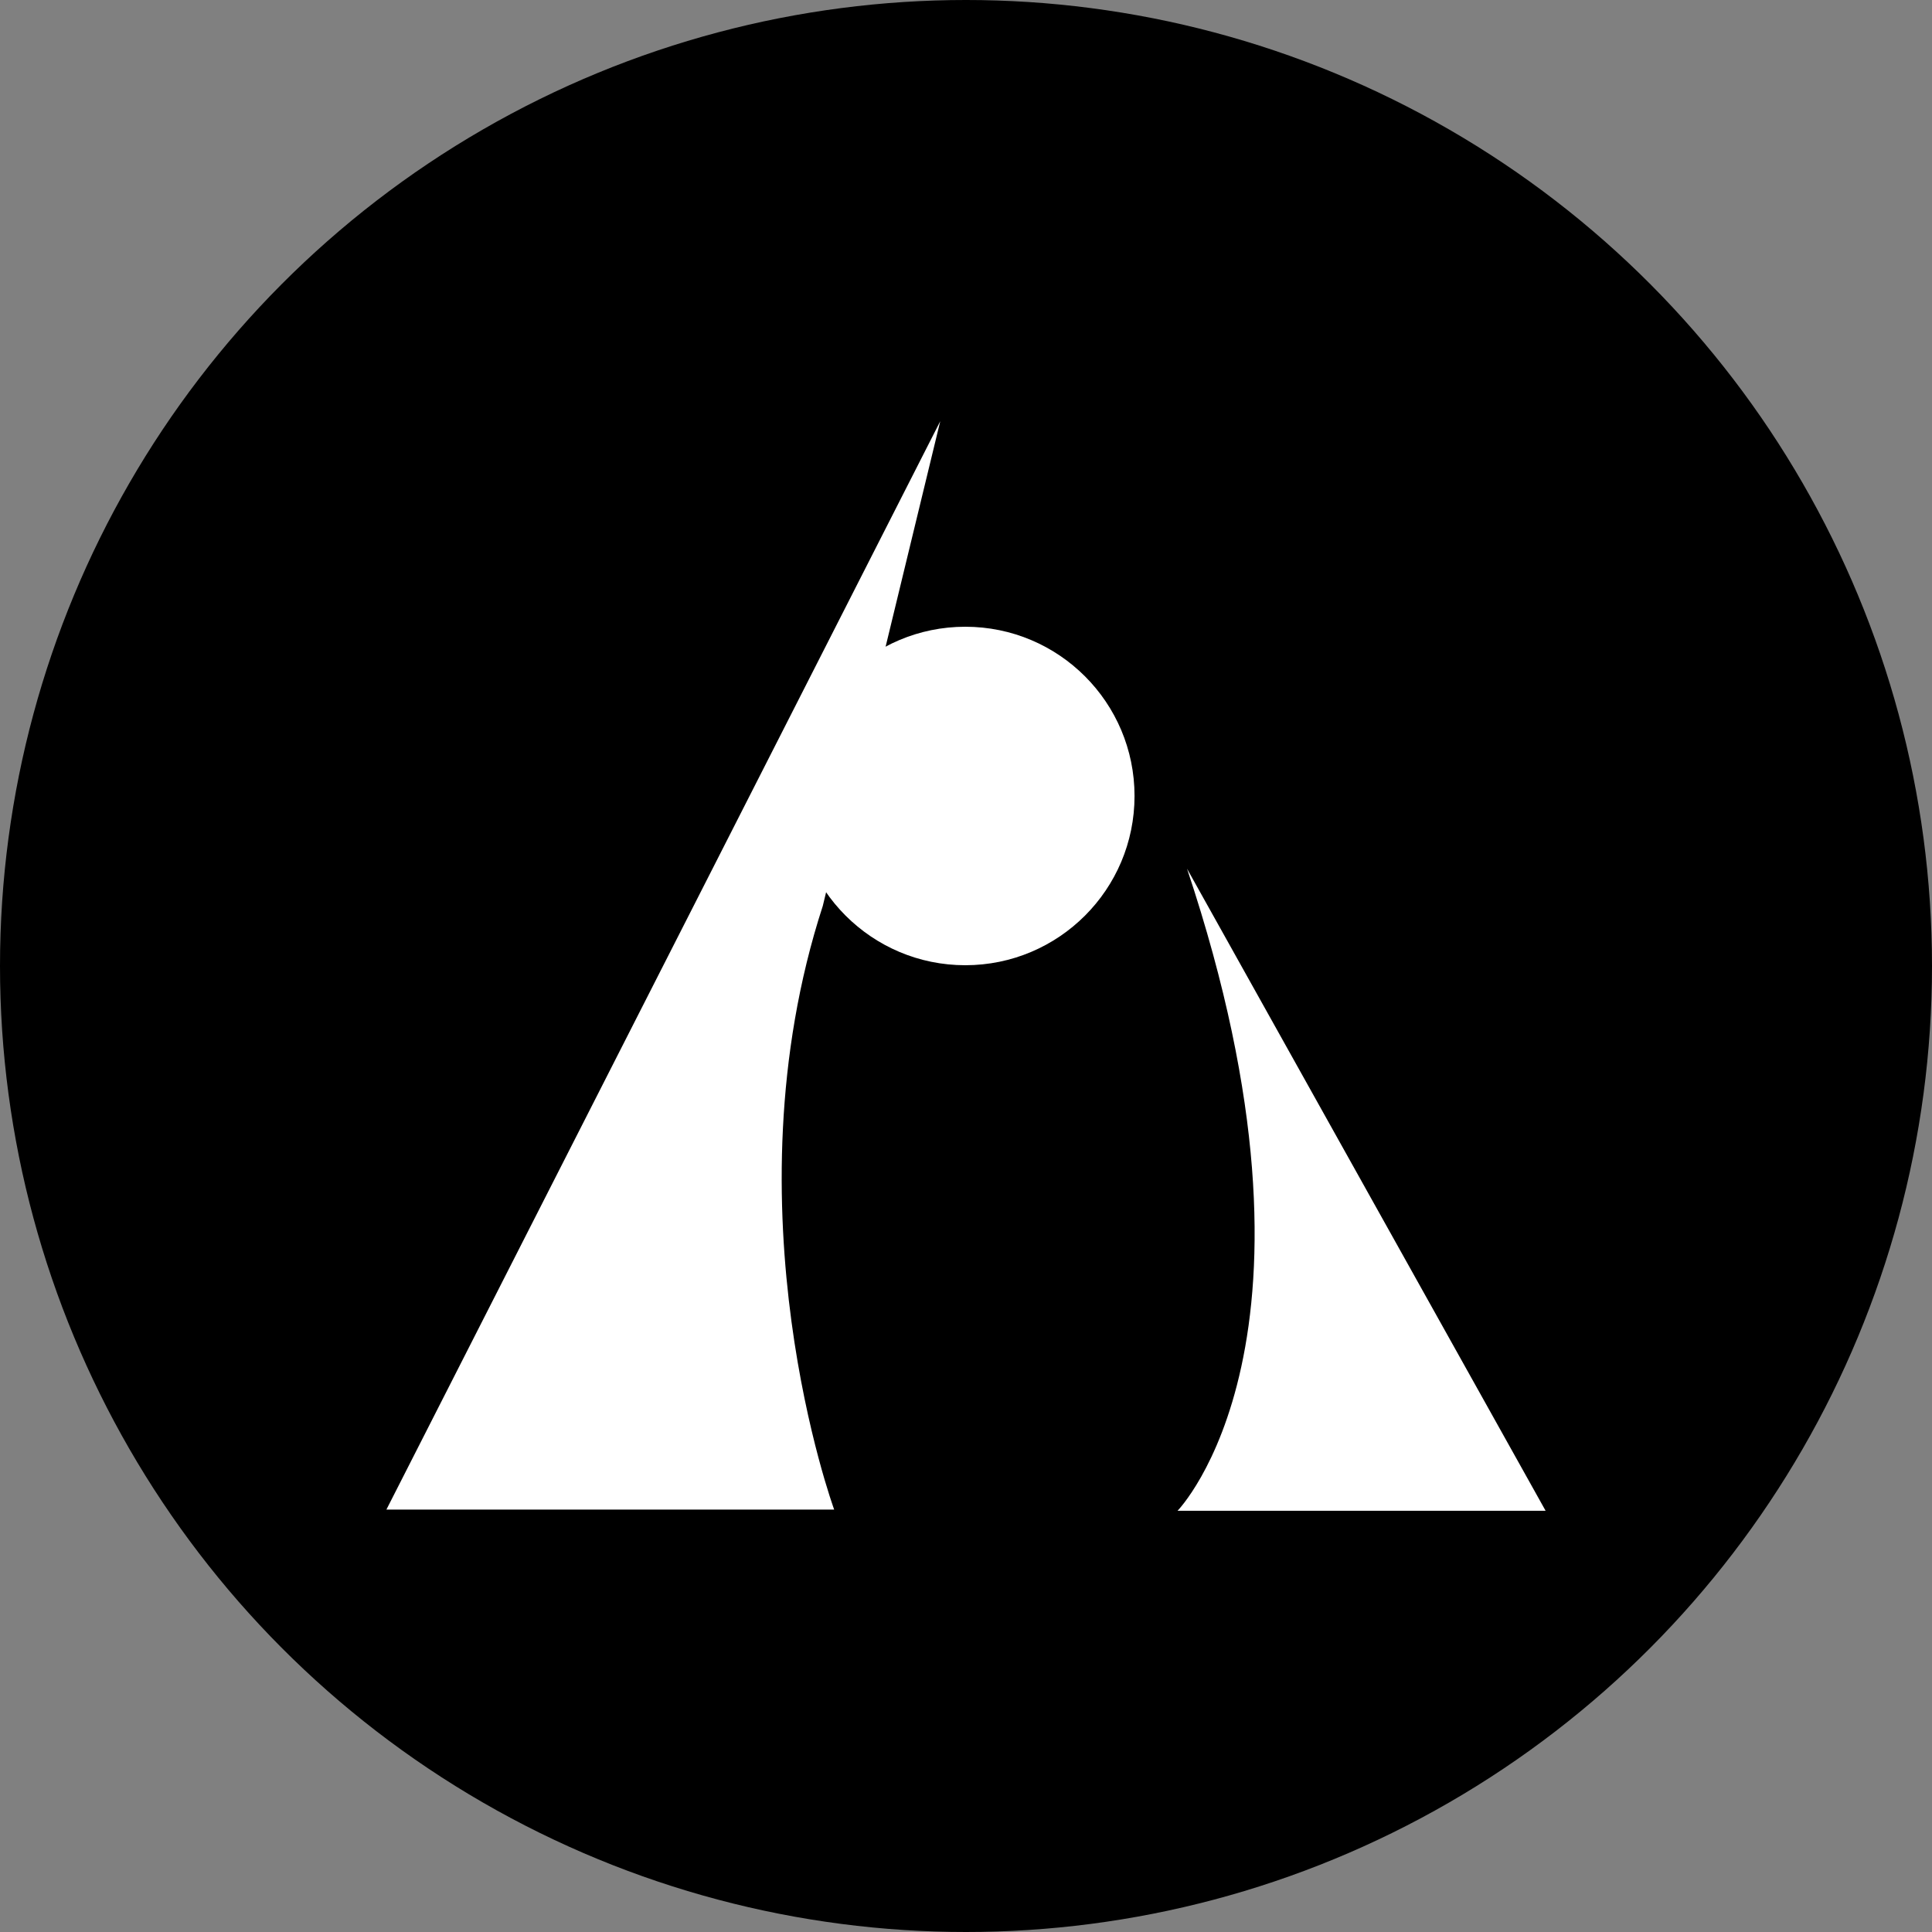
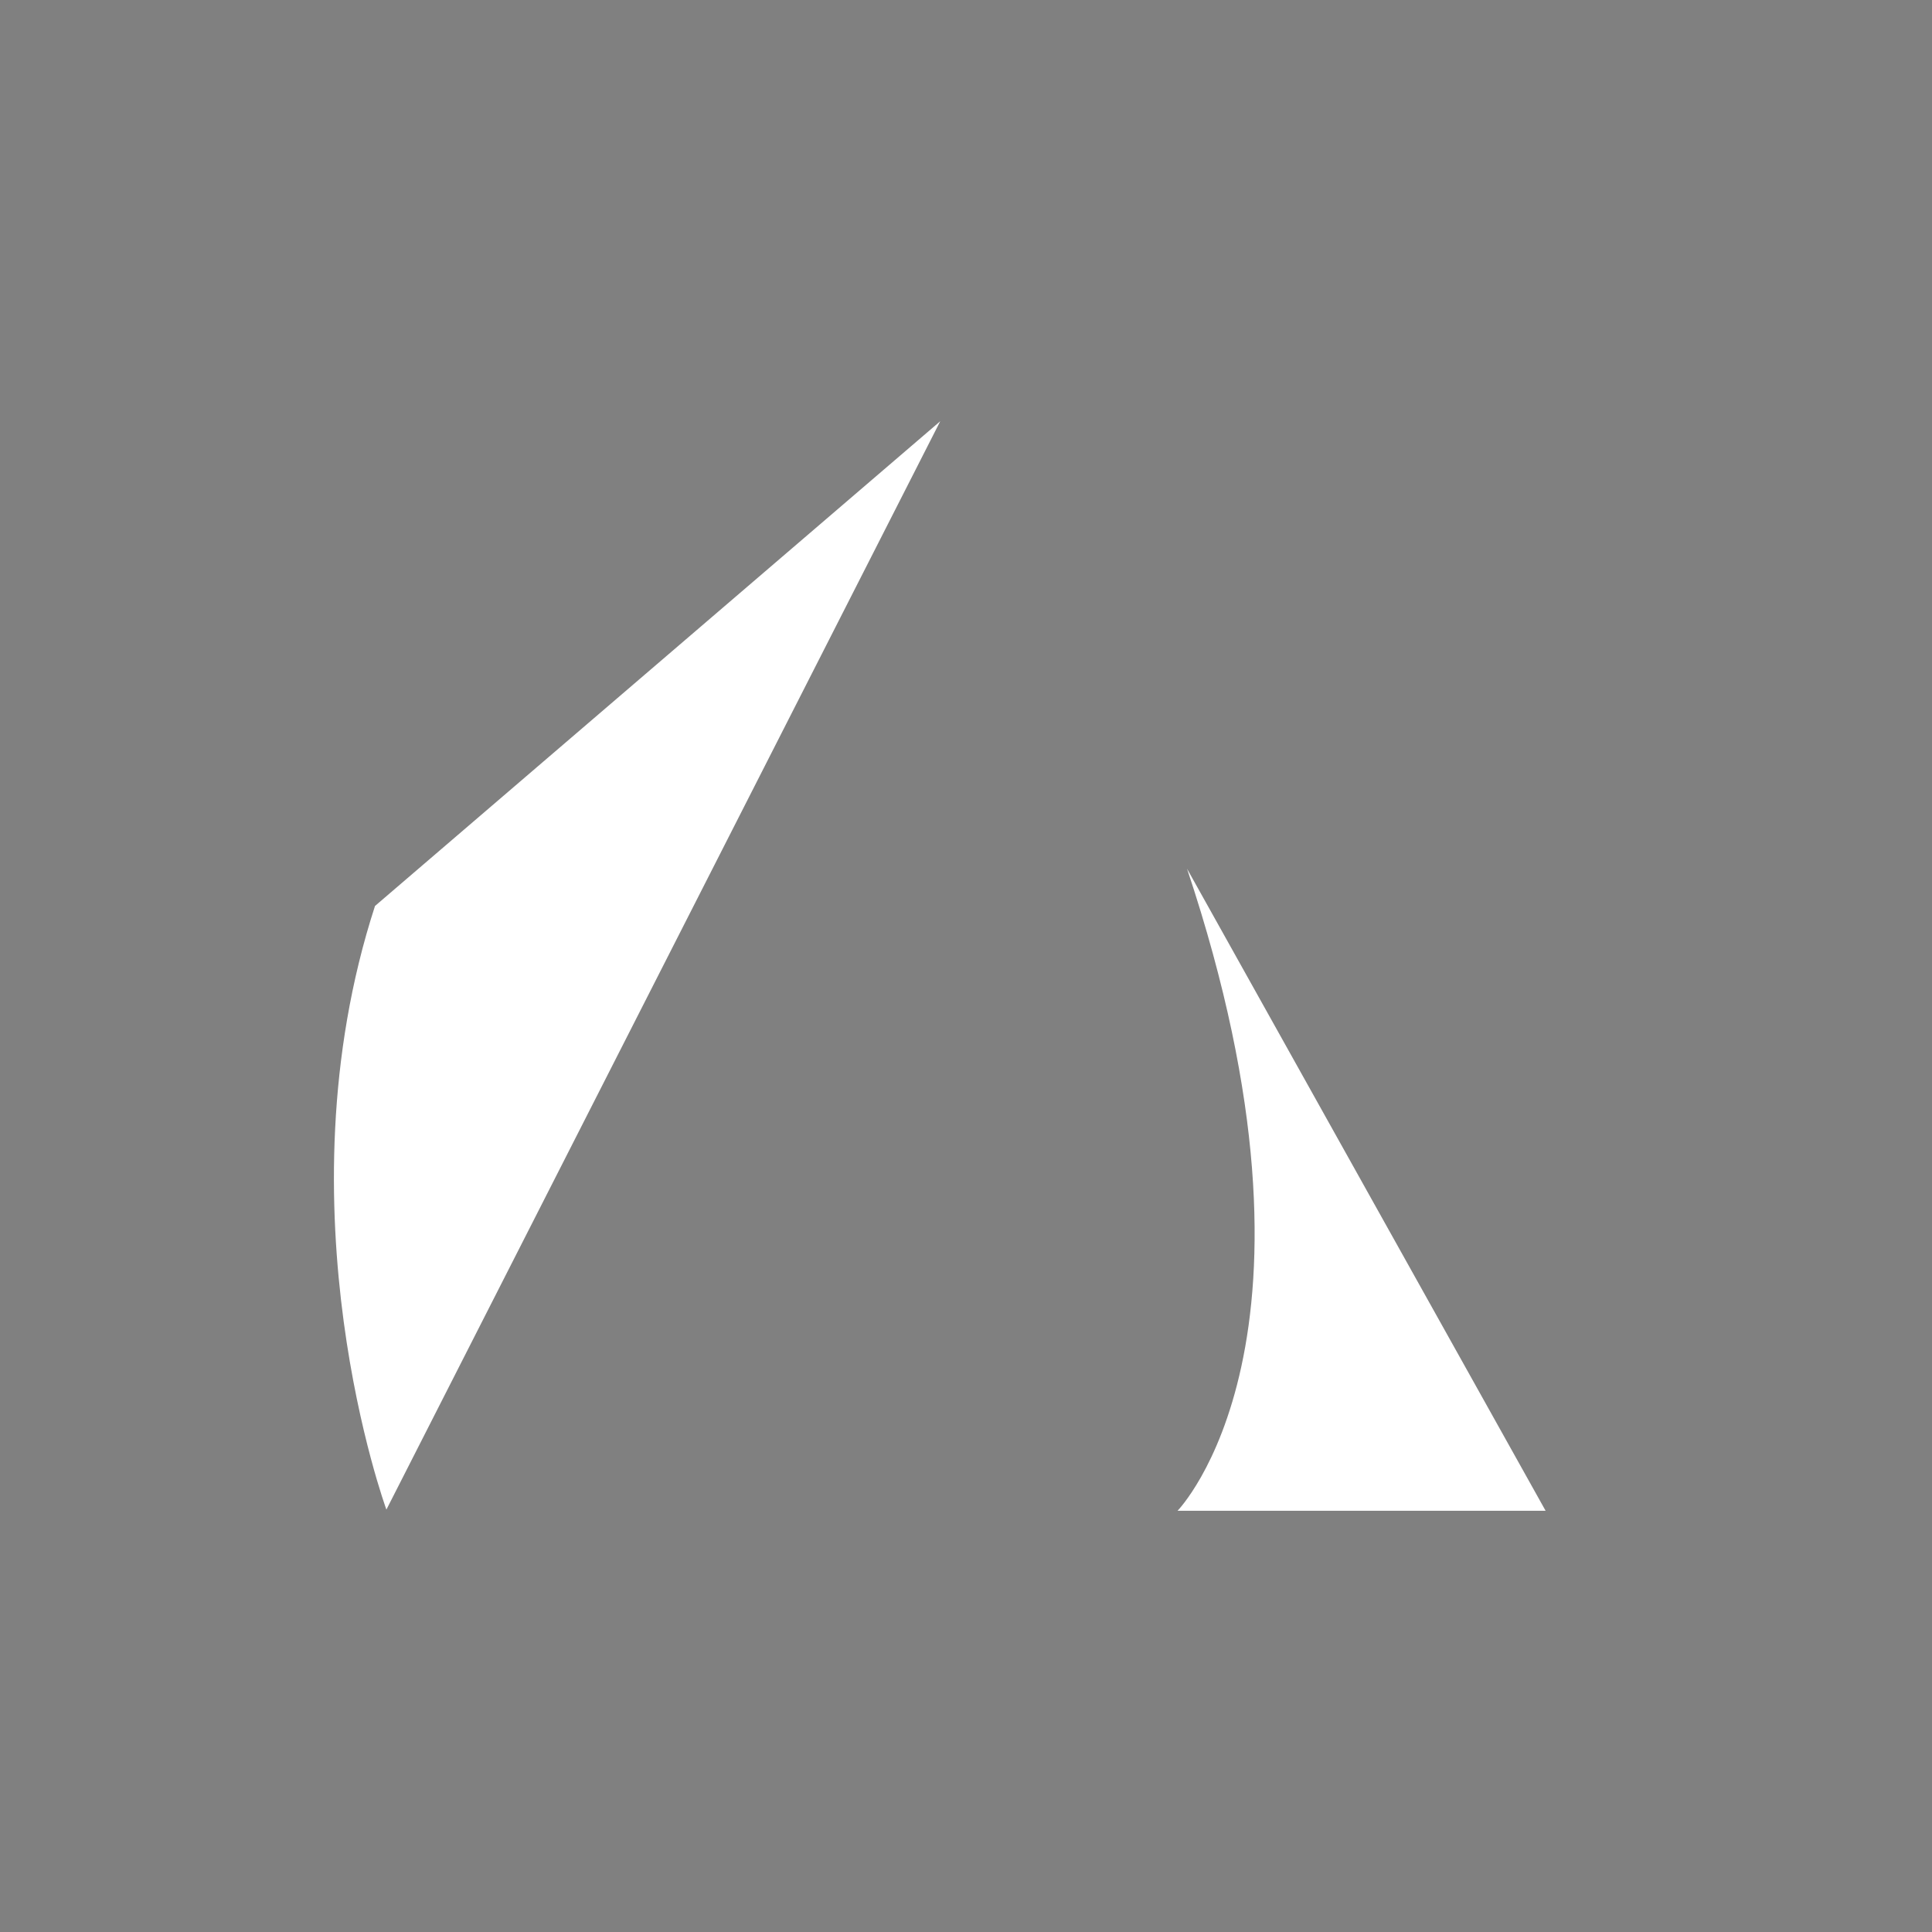
<svg xmlns="http://www.w3.org/2000/svg" id="Layer_1" data-name="Layer 1" viewBox="0 0 300 300" width="300" height="300">
  <rect x="0" y="0" width="300" height="300" fill="#808080" stroke="none" />
  <defs>
    <clipPath id="bz_circular_clip">
      <circle cx="150.0" cy="150.0" r="150.0" />
    </clipPath>
  </defs>
  <g clip-path="url(#bz_circular_clip)">
-     <rect x="-0.75" y="-2.25" width="303" height="303" />
-     <circle cx="149.89" cy="123.6" r="26.28" fill="#fff" />
-     <path d="M146,65.41l-86,169h69.53s-17.09-46.6-1.77-93.73Z" fill="#fff" />
+     <path d="M146,65.41l-86,169s-17.09-46.6-1.77-93.73Z" fill="#fff" />
    <path d="M184.32,134.89,240,234.59H182.85S208.77,208.11,184.32,134.89Z" fill="#fff" />
  </g>
</svg>